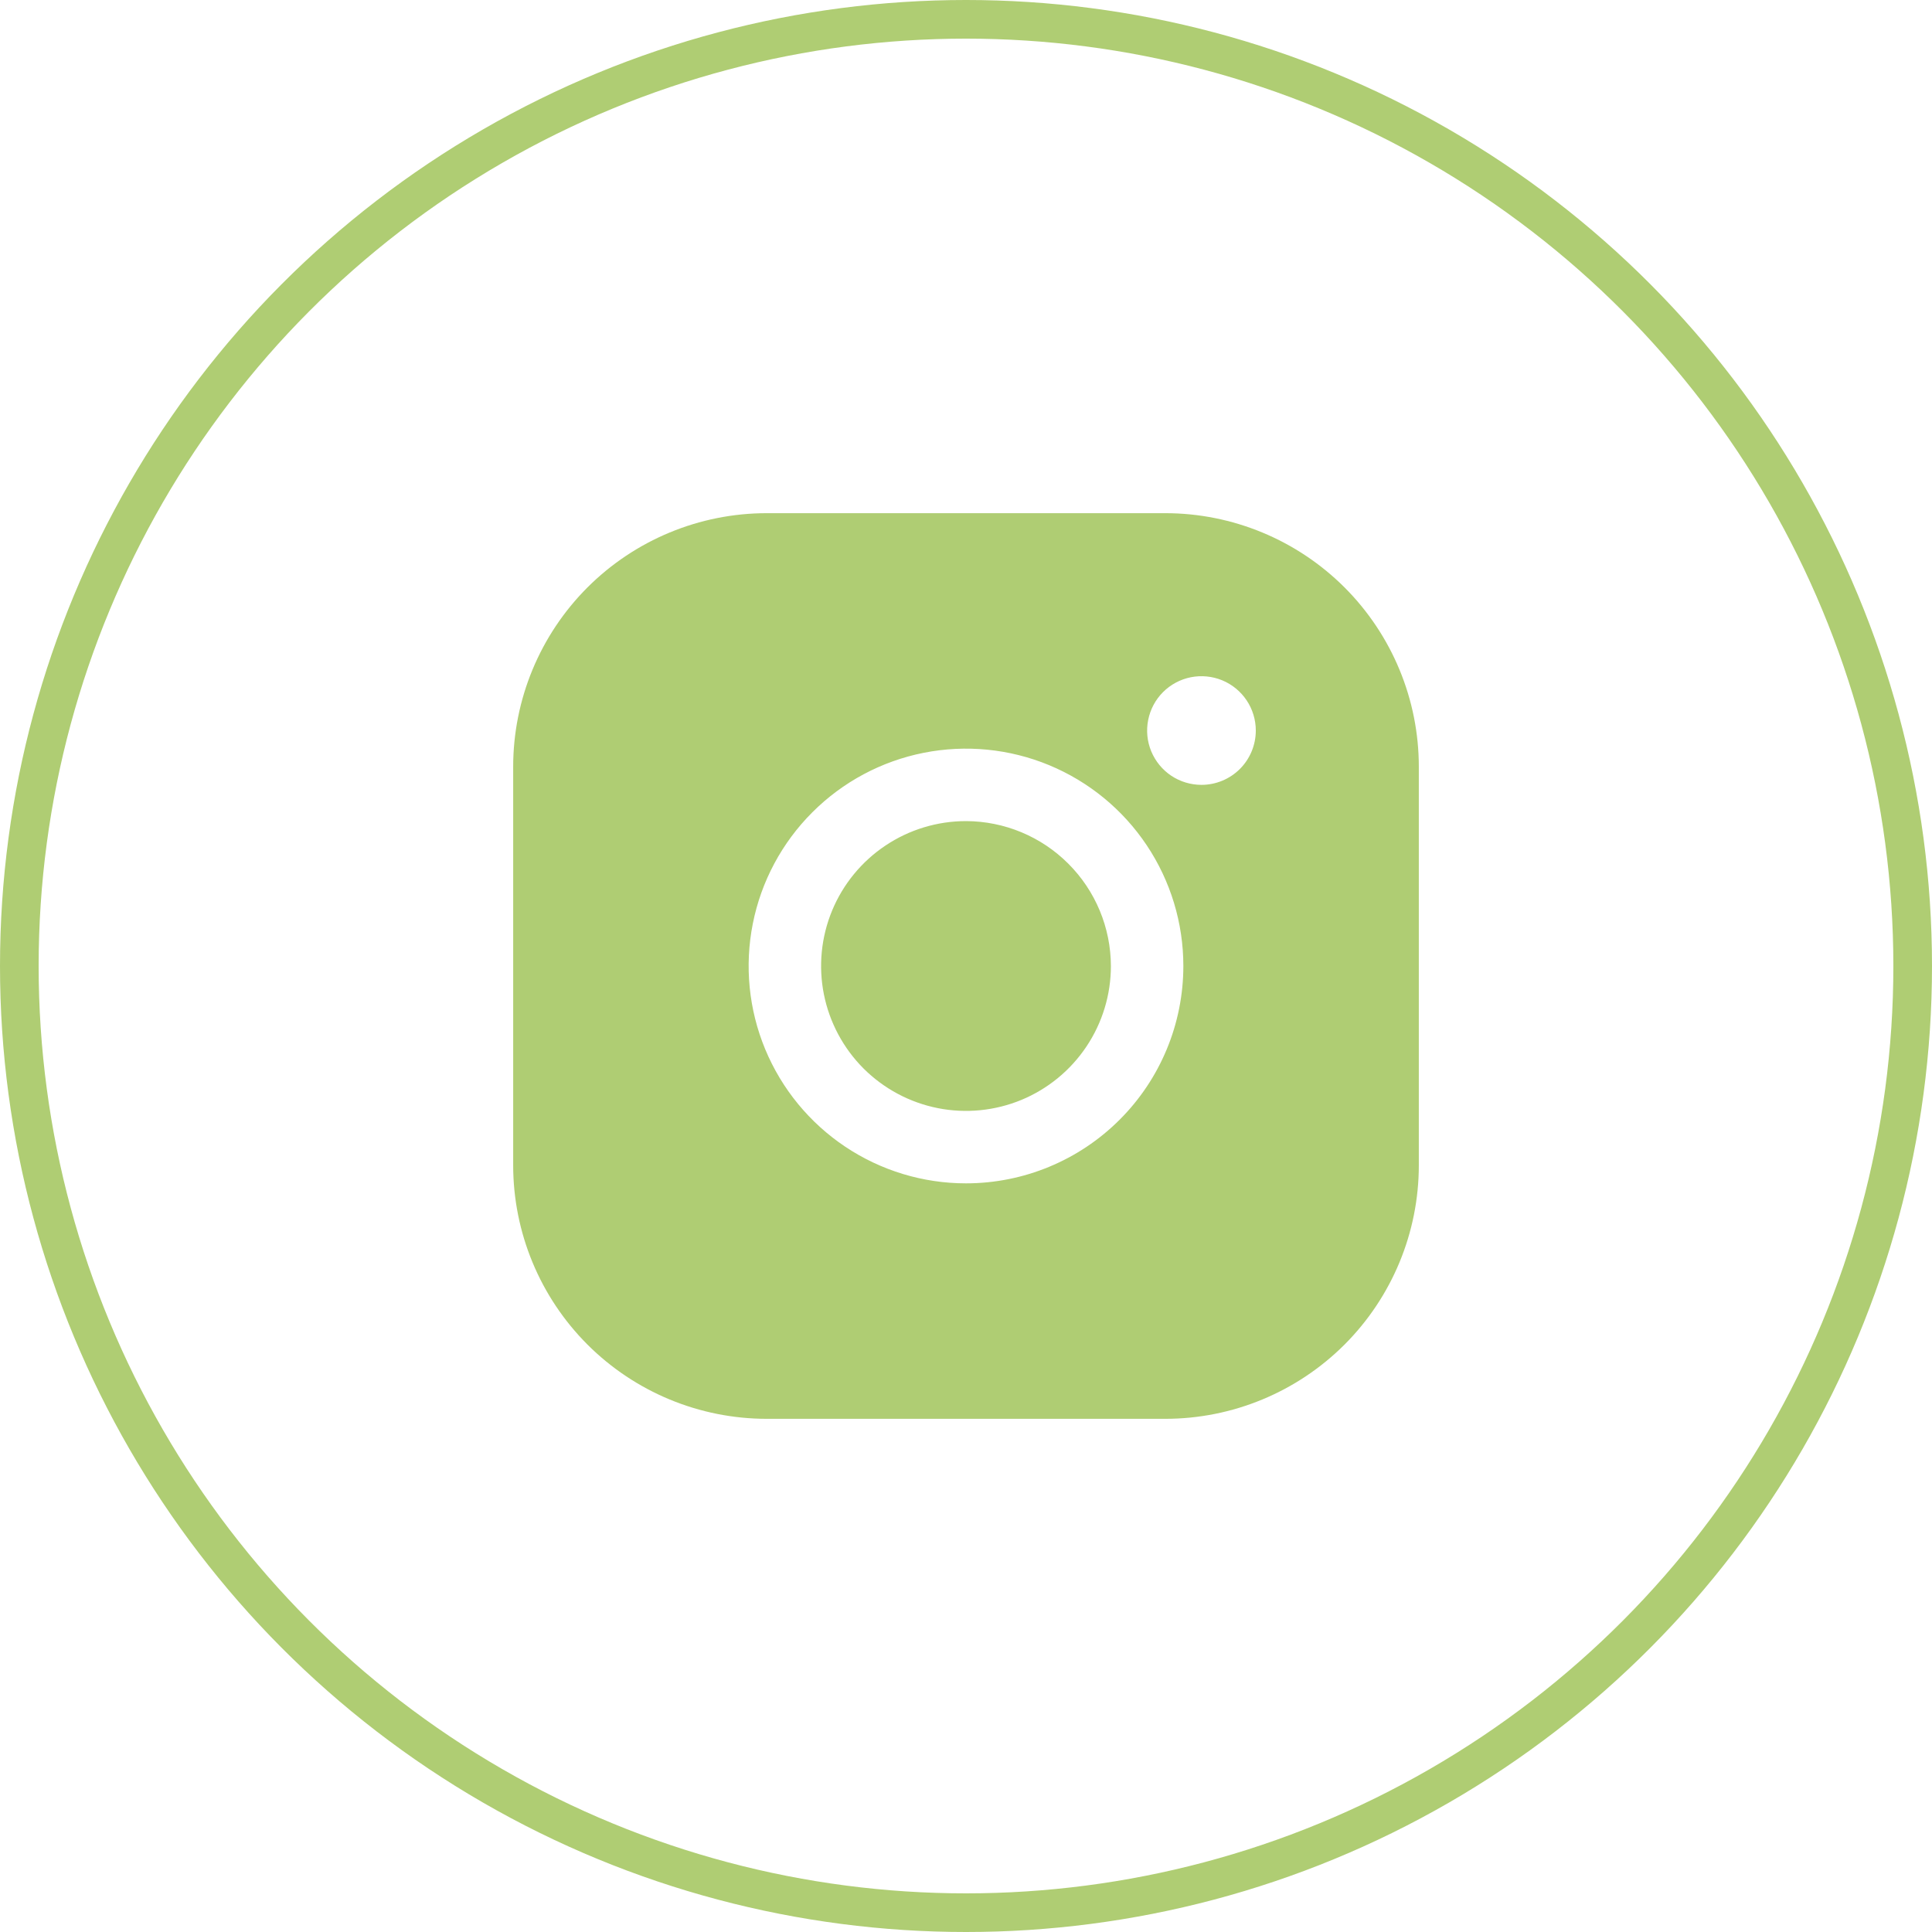
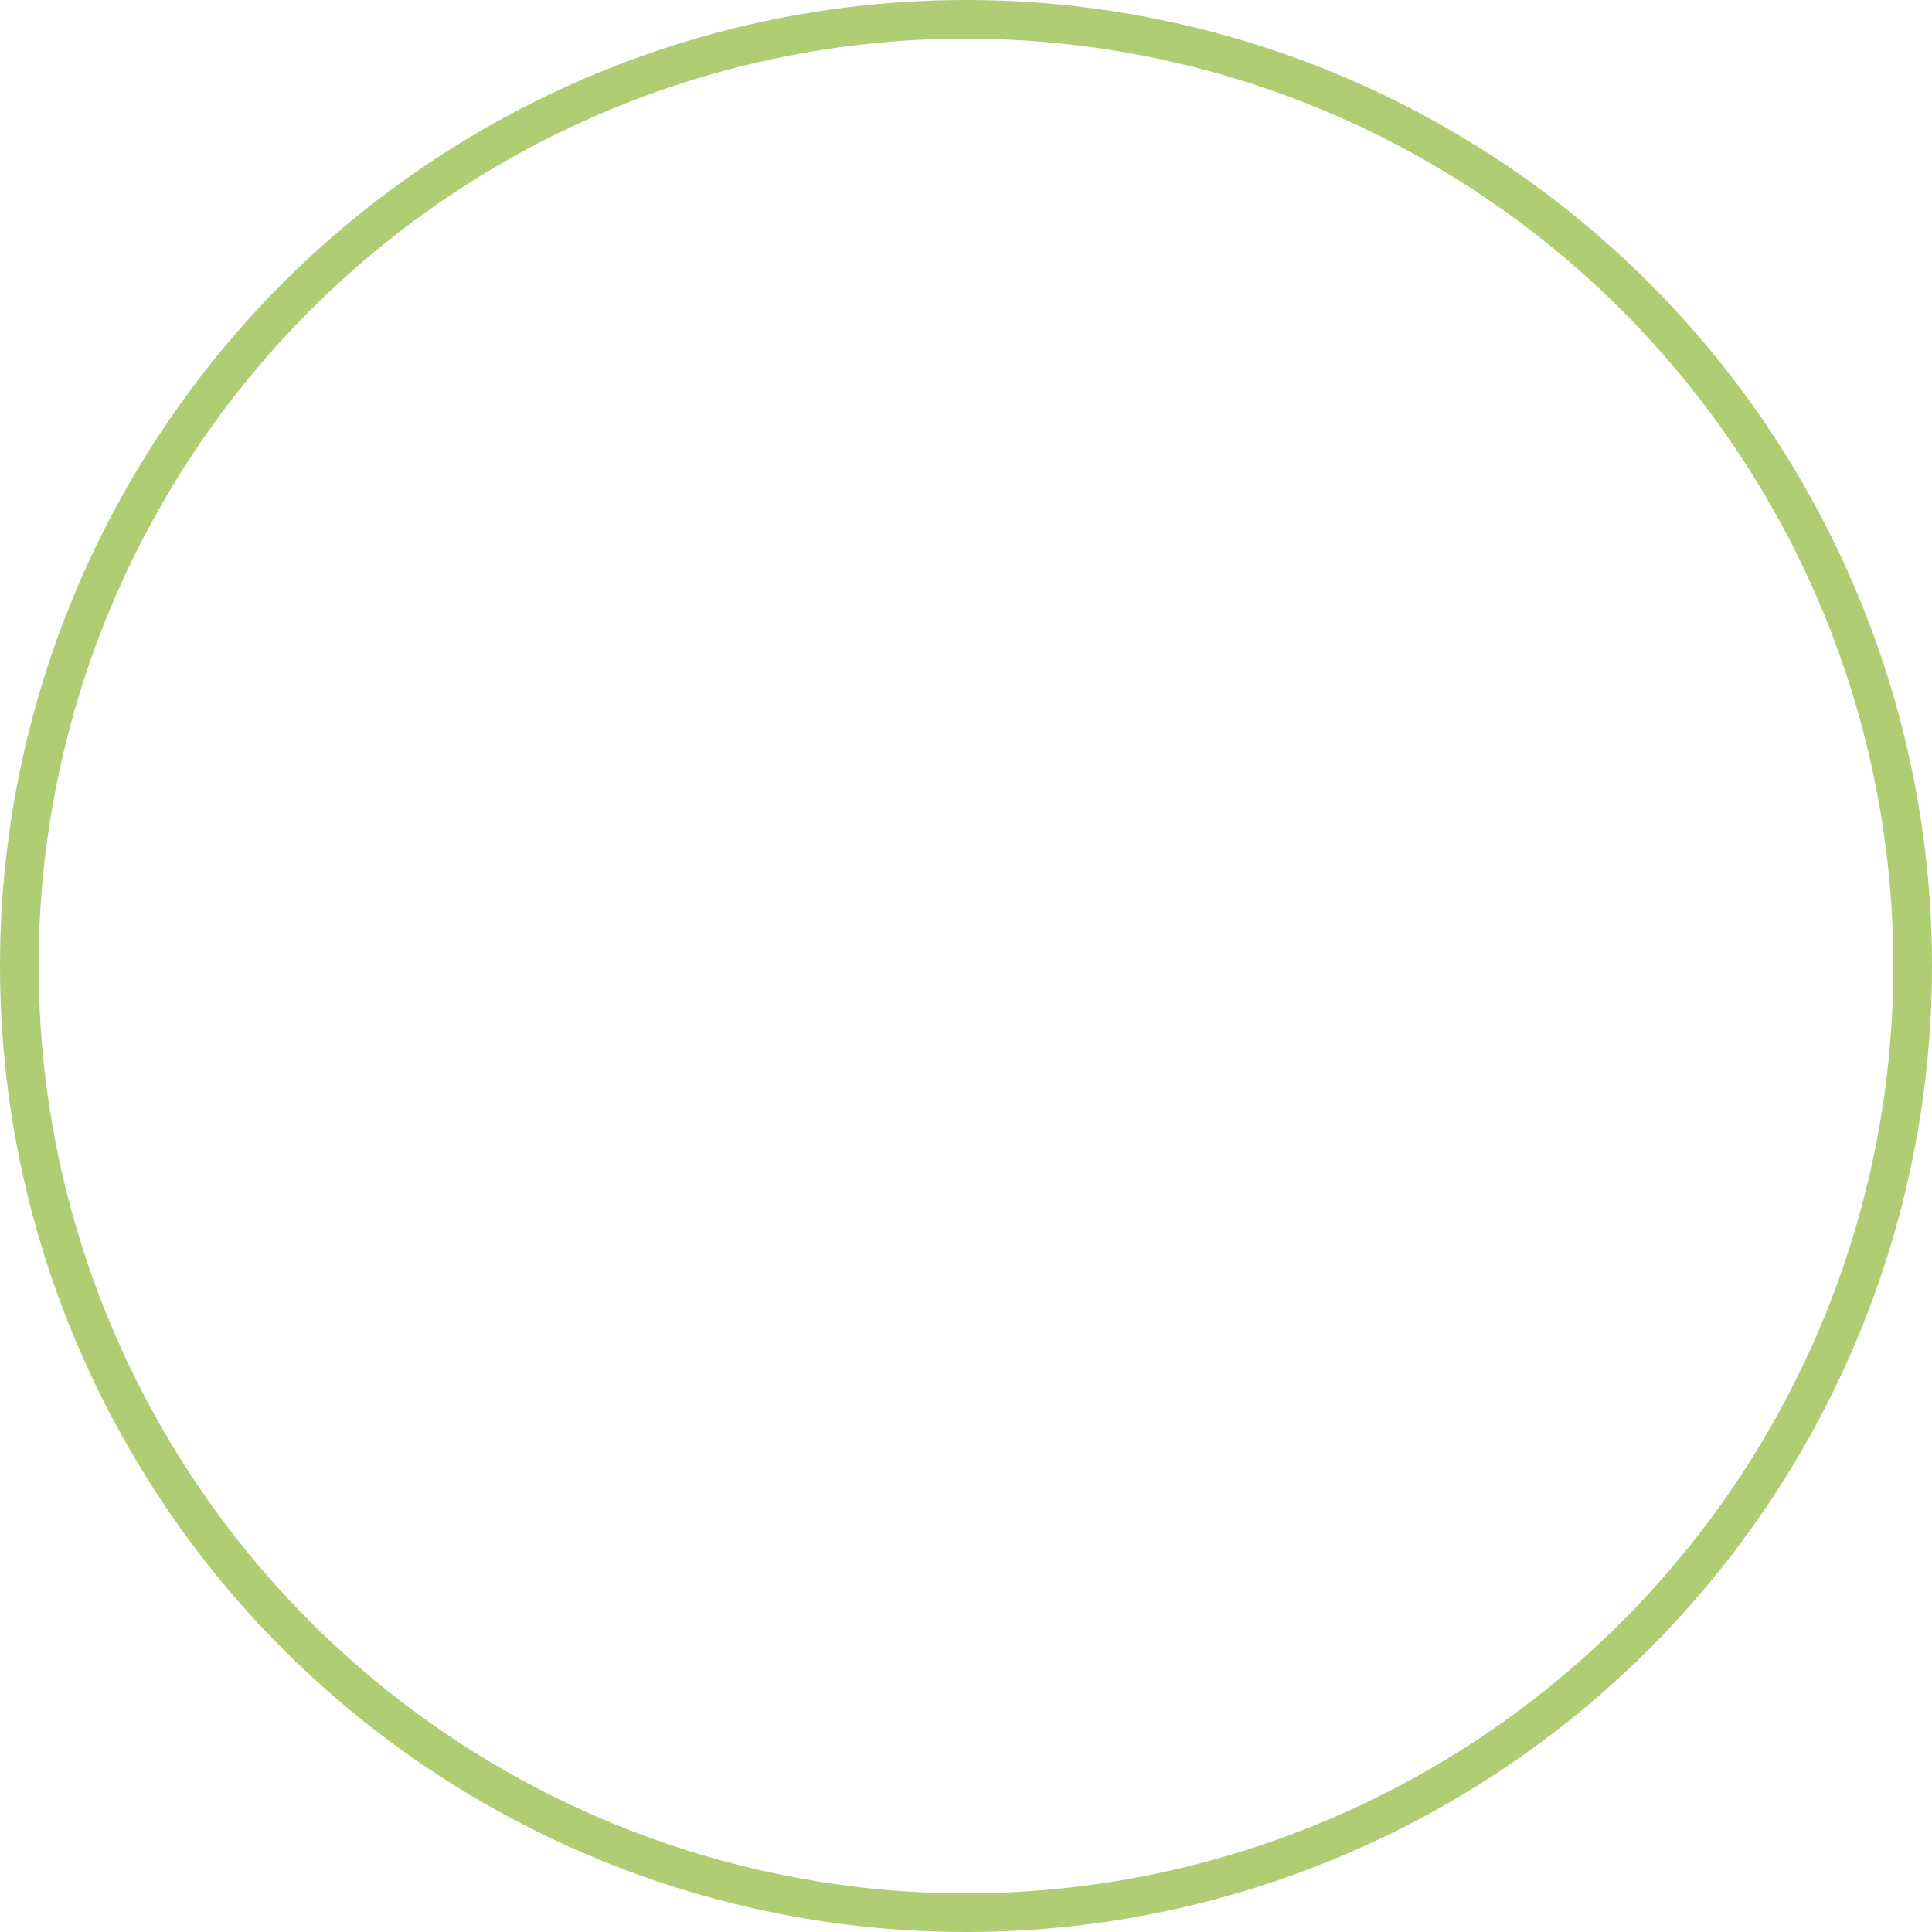
<svg xmlns="http://www.w3.org/2000/svg" width="50" height="50" viewBox="0 0 50 50" fill="none">
  <circle cx="25" cy="25" r="24.5" stroke="#AFCD73" />
-   <path d="M28.75 25C28.75 25.742 28.53 26.467 28.118 27.083C27.706 27.7 27.12 28.181 26.435 28.465C25.75 28.748 24.996 28.823 24.268 28.678C23.541 28.533 22.873 28.176 22.348 27.652C21.824 27.127 21.467 26.459 21.322 25.732C21.177 25.004 21.252 24.25 21.535 23.565C21.819 22.88 22.3 22.294 22.917 21.882C23.533 21.47 24.258 21.25 25 21.25C25.994 21.253 26.946 21.649 27.648 22.352C28.351 23.054 28.747 24.006 28.75 25ZM36.719 19.844V30.156C36.719 31.897 36.027 33.566 34.797 34.797C33.566 36.027 31.897 36.719 30.156 36.719H19.844C18.103 36.719 16.434 36.027 15.203 34.797C13.973 33.566 13.281 31.897 13.281 30.156V19.844C13.281 18.103 13.973 16.434 15.203 15.203C16.434 13.973 18.103 13.281 19.844 13.281H30.156C31.897 13.281 33.566 13.973 34.797 15.203C36.027 16.434 36.719 18.103 36.719 19.844ZM30.625 25C30.625 23.887 30.295 22.8 29.677 21.875C29.059 20.95 28.18 20.229 27.153 19.803C26.125 19.377 24.994 19.266 23.903 19.483C22.811 19.7 21.809 20.236 21.023 21.023C20.236 21.809 19.7 22.811 19.483 23.903C19.266 24.994 19.377 26.125 19.803 27.153C20.229 28.18 20.95 29.059 21.875 29.677C22.8 30.295 23.887 30.625 25 30.625C26.492 30.625 27.923 30.032 28.977 28.977C30.032 27.923 30.625 26.492 30.625 25ZM32.5 18.906C32.5 18.628 32.417 18.356 32.263 18.125C32.108 17.894 31.889 17.713 31.632 17.607C31.375 17.501 31.092 17.473 30.819 17.527C30.547 17.581 30.296 17.715 30.099 17.912C29.903 18.108 29.769 18.359 29.715 18.632C29.66 18.905 29.688 19.187 29.794 19.444C29.901 19.701 30.081 19.921 30.312 20.076C30.544 20.23 30.816 20.312 31.094 20.312C31.467 20.312 31.824 20.164 32.088 19.901C32.352 19.637 32.5 19.279 32.5 18.906Z" fill="#AFCD73" />
</svg>